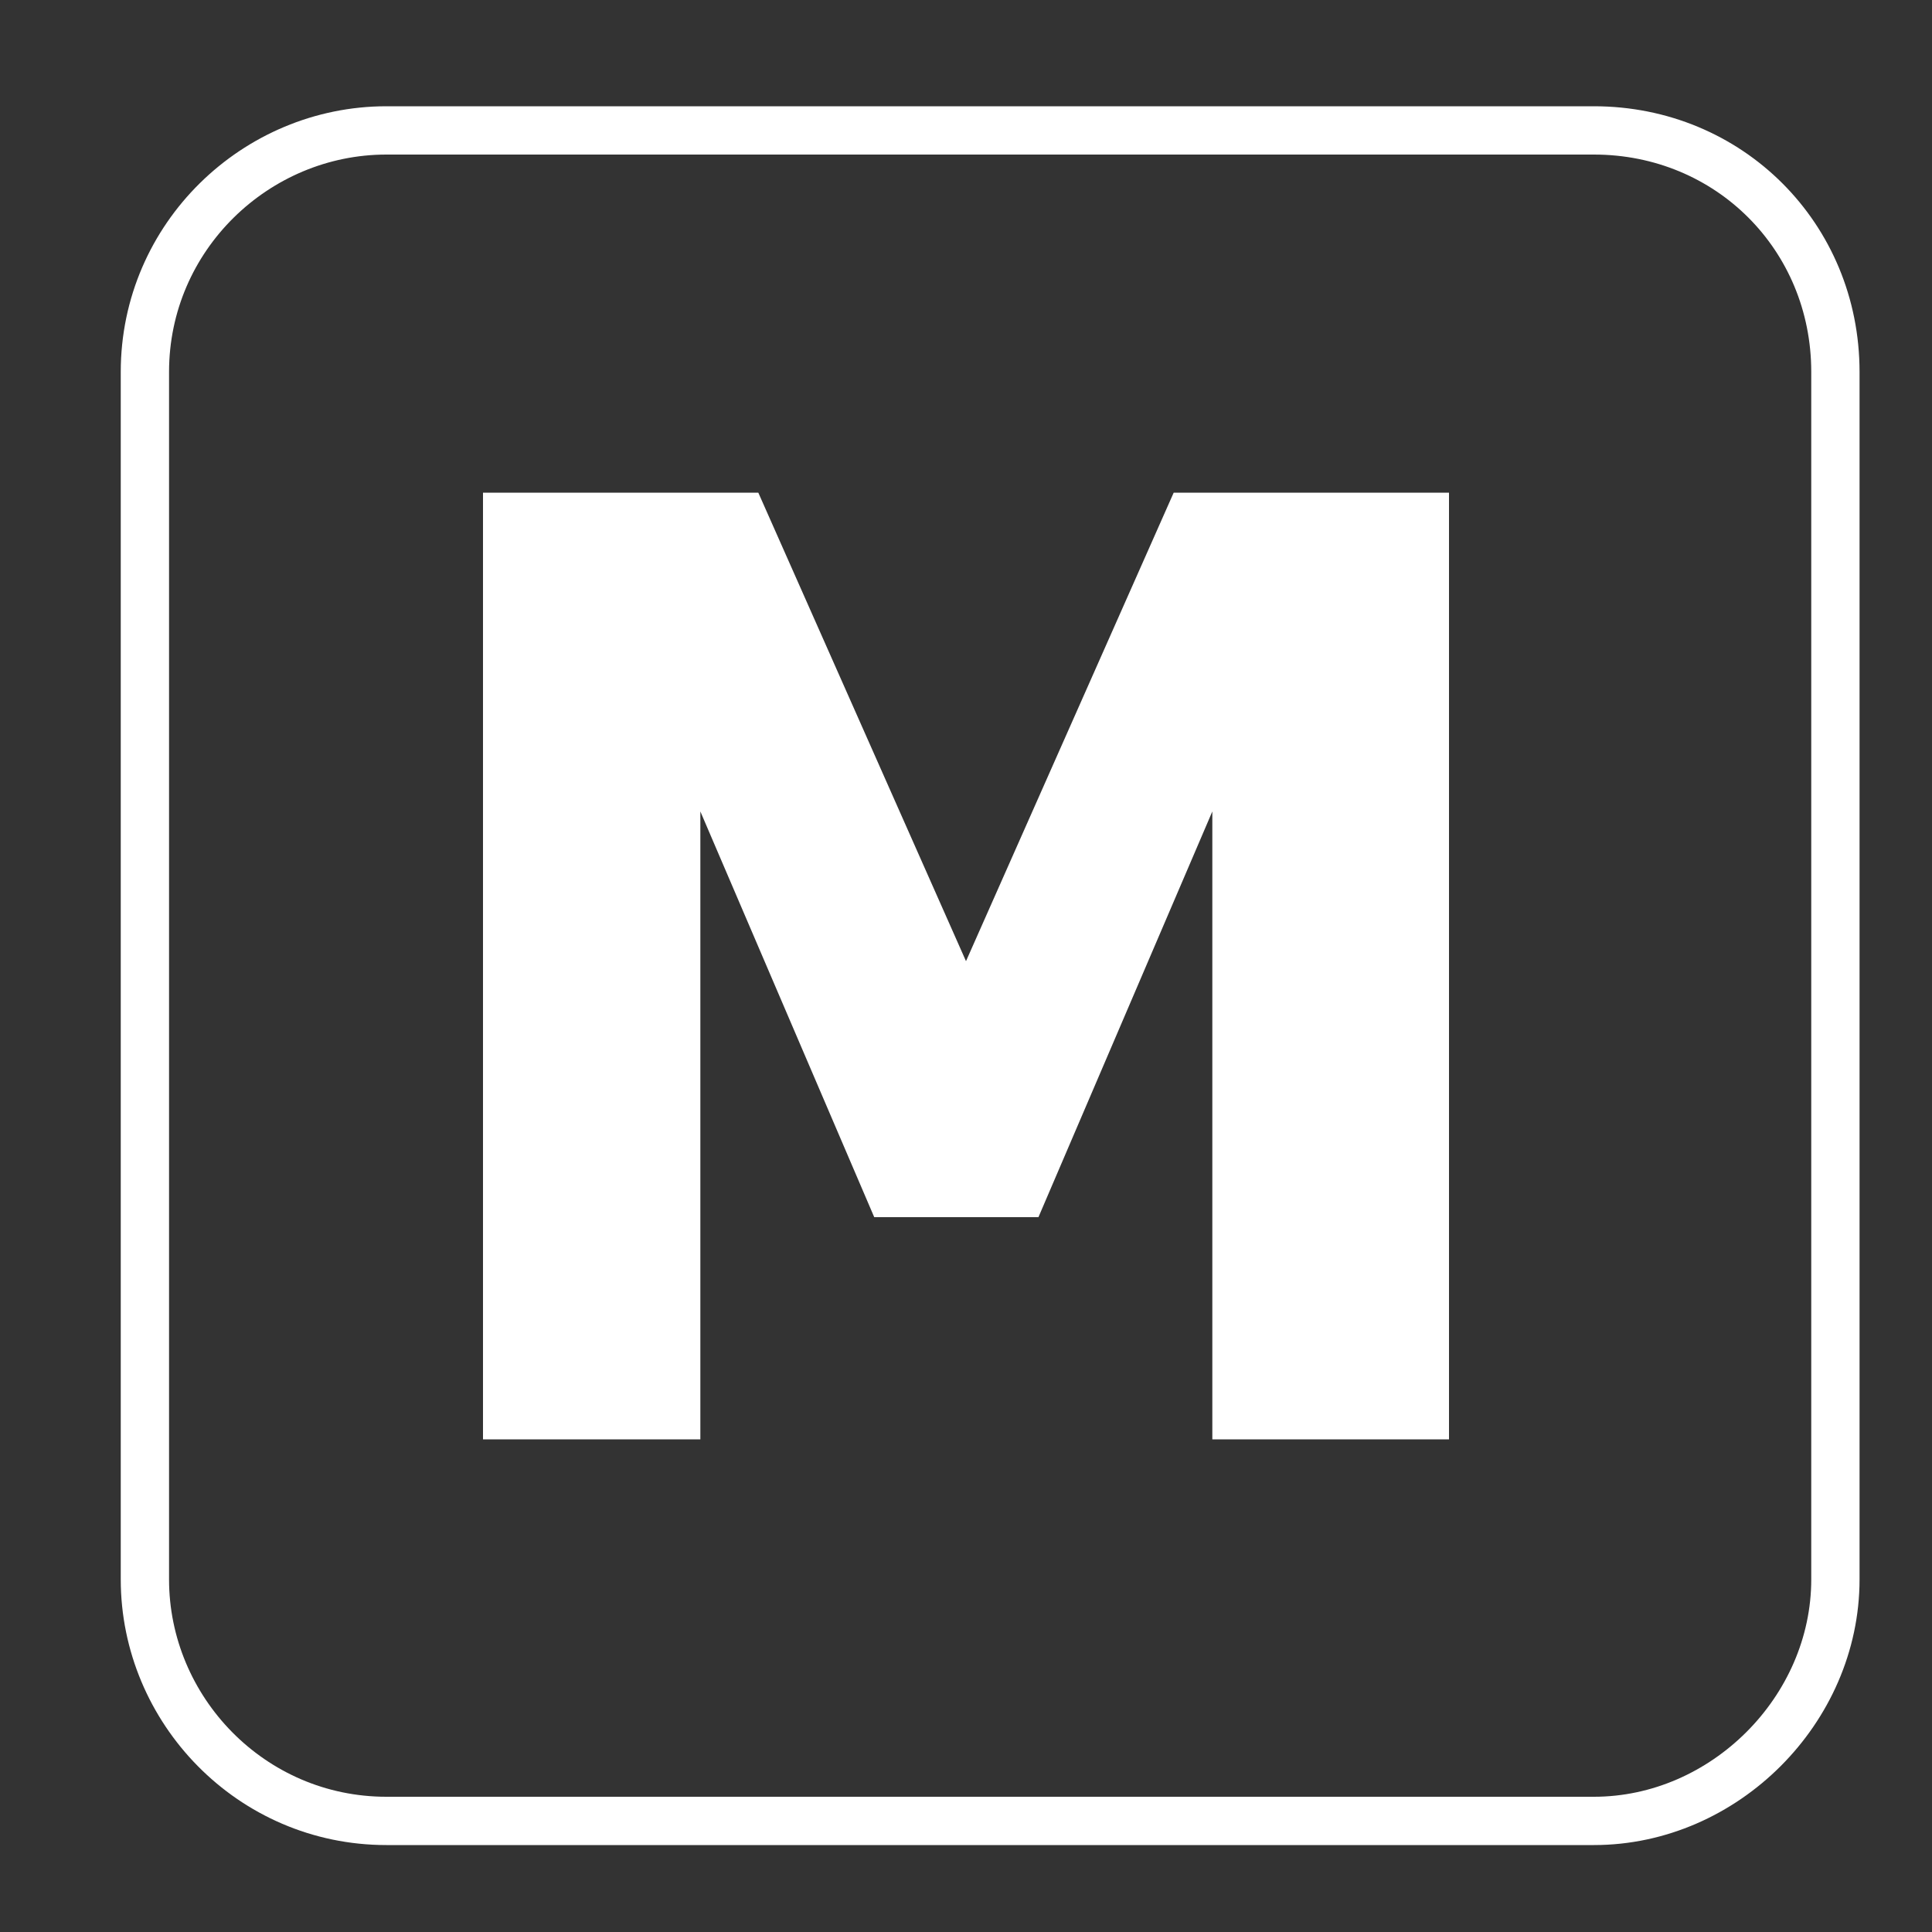
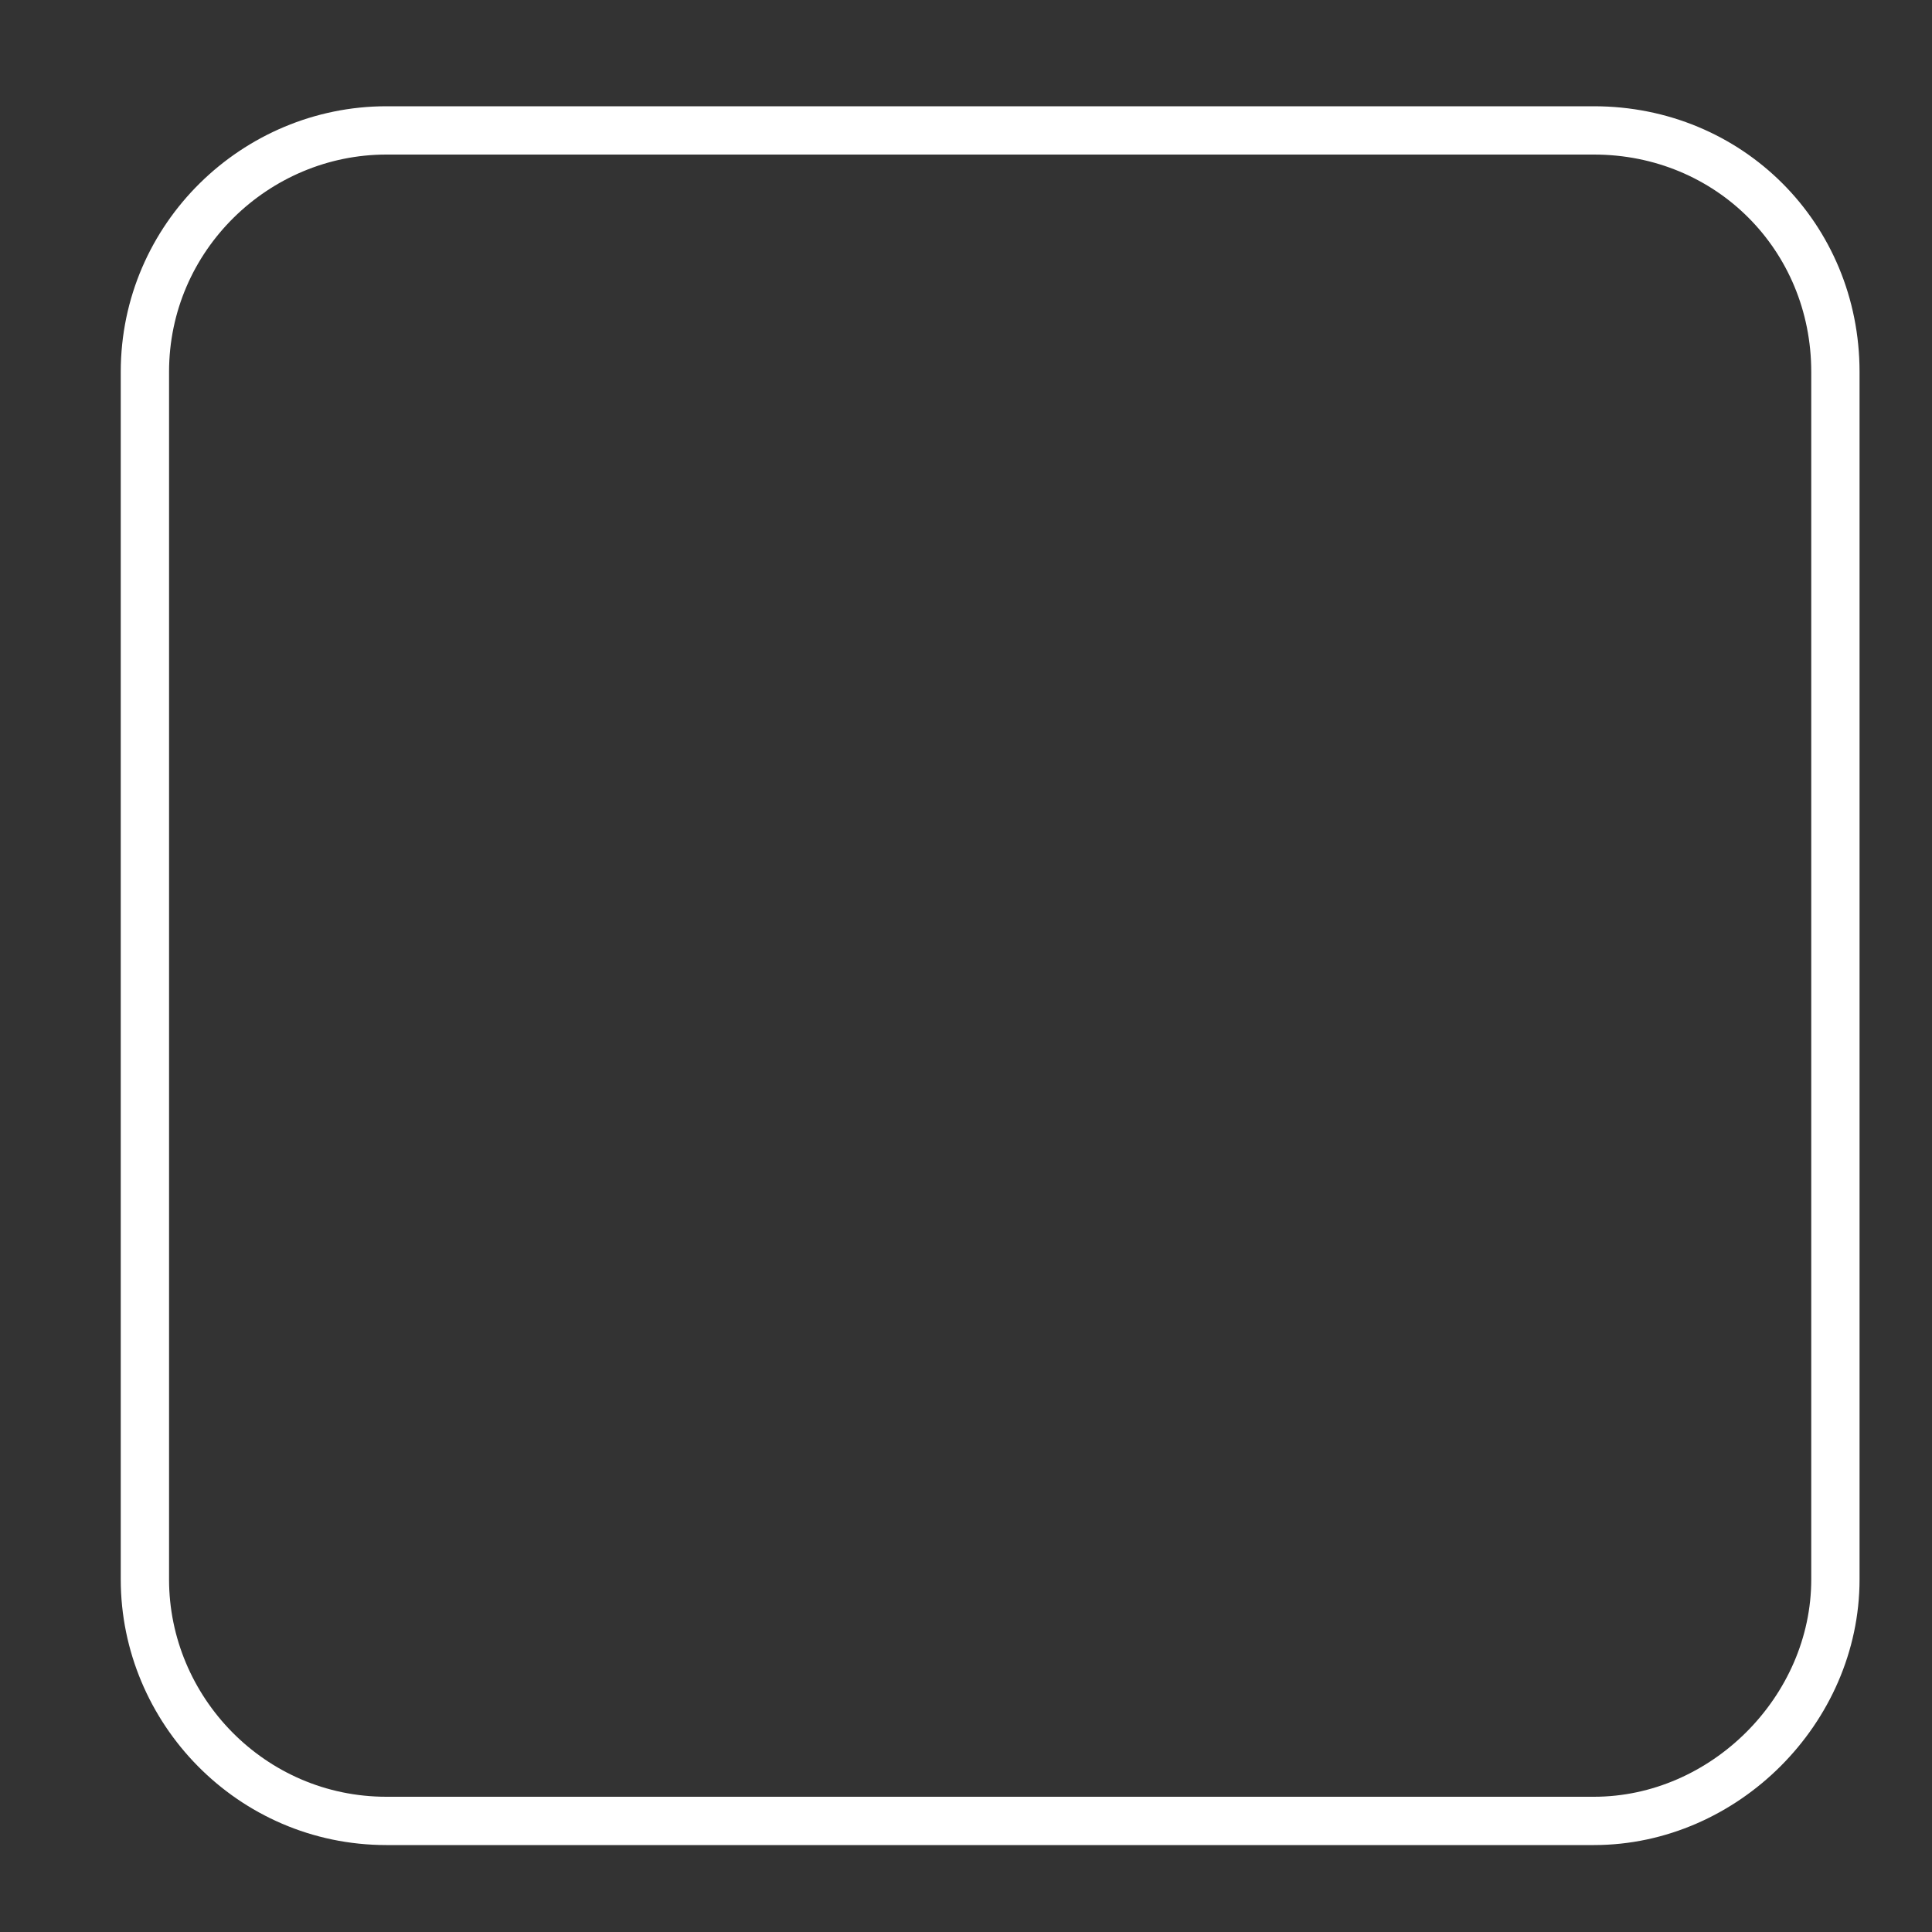
<svg xmlns="http://www.w3.org/2000/svg" viewBox="0 0 40 40">
  <rect x="0" y="0" width="40" height="40" fill="#333333" stroke="none" />
  <path d="M33 37.7H8c-2.8 0-5-2.3-5-5v-25c0-2.8 2.3-5 5-5h25c2.8 0 5 2.2 5 5v25c0 2.7-2.3 5-5 5z" fill="none" stroke="#fff" stroke-miterlimit="10" />
-   <path d="M30 29.8h-4.9v-13l-3.6 8.4h-3.4l-3.6-8.4v13H10V10.2h5.7l4.3 9.7 4.3-9.7H30v19.6z" fill="#fff" />
</svg>